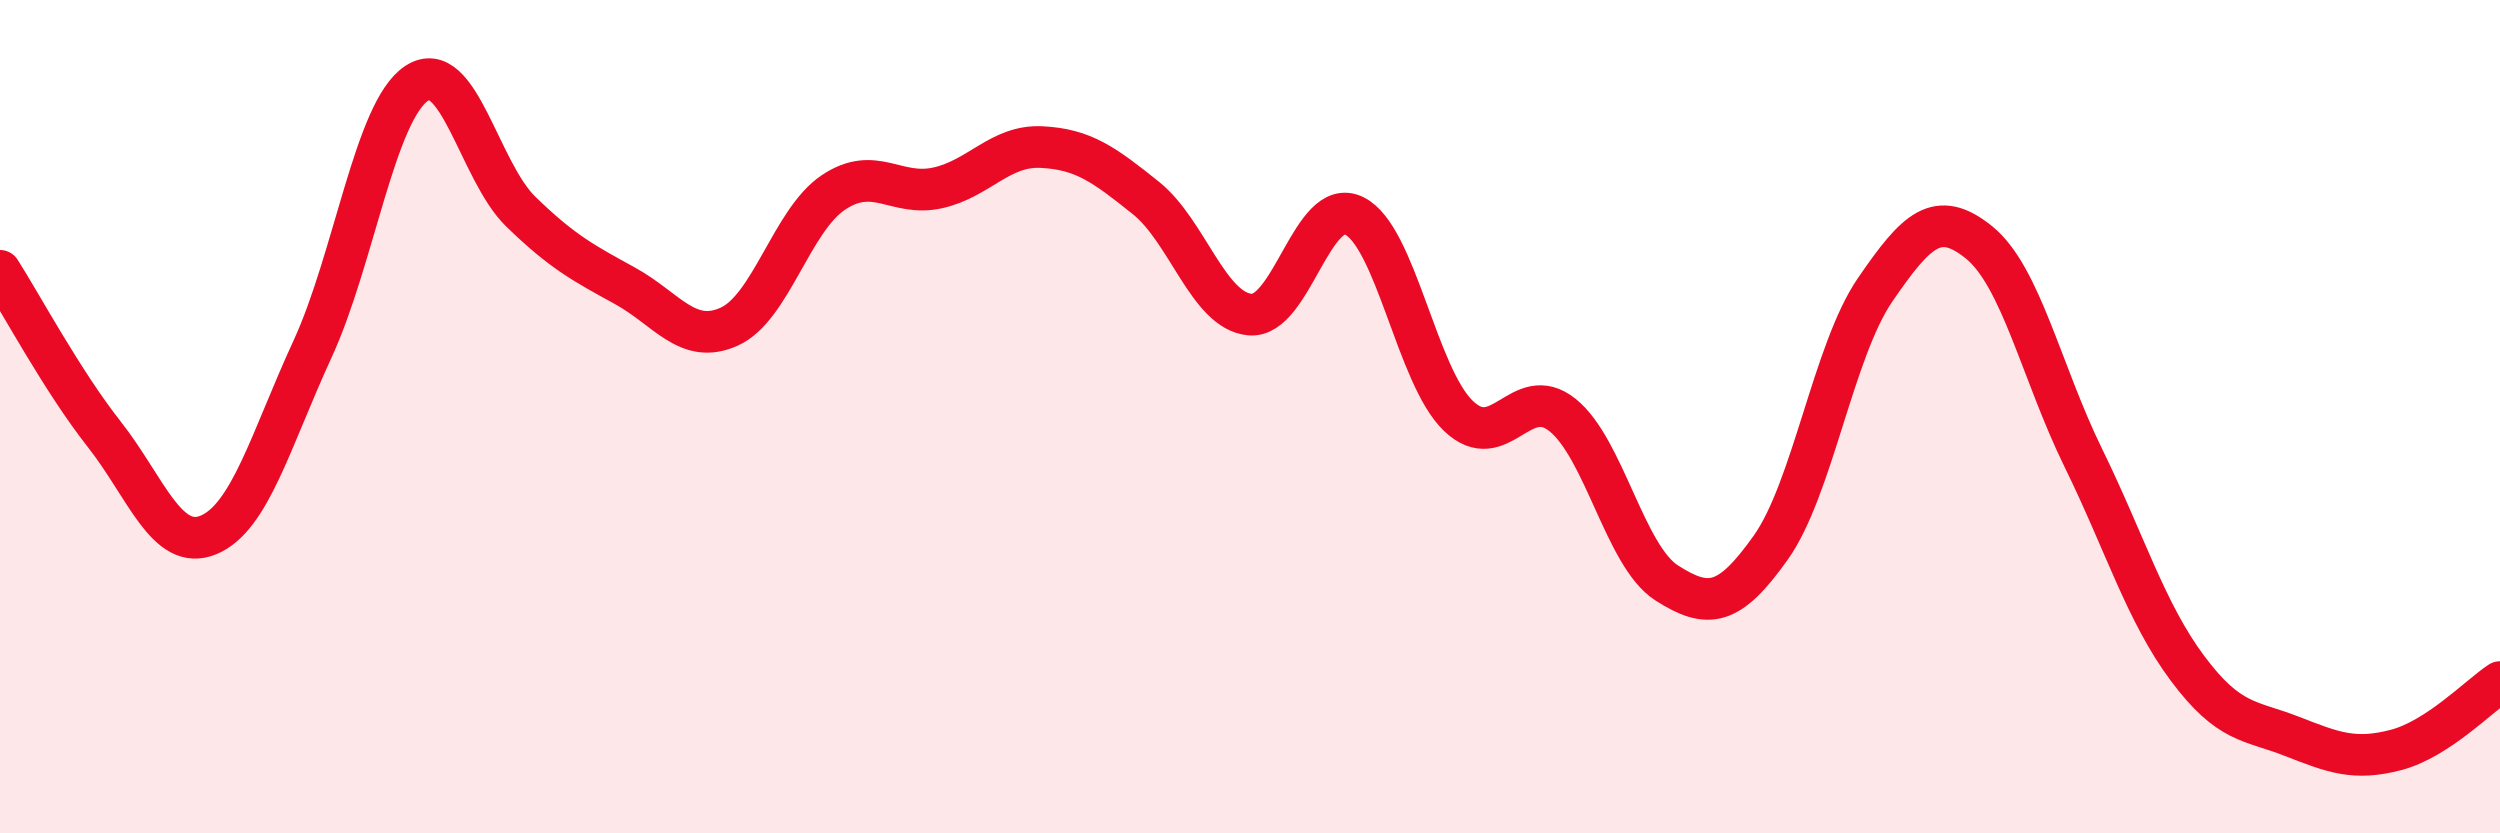
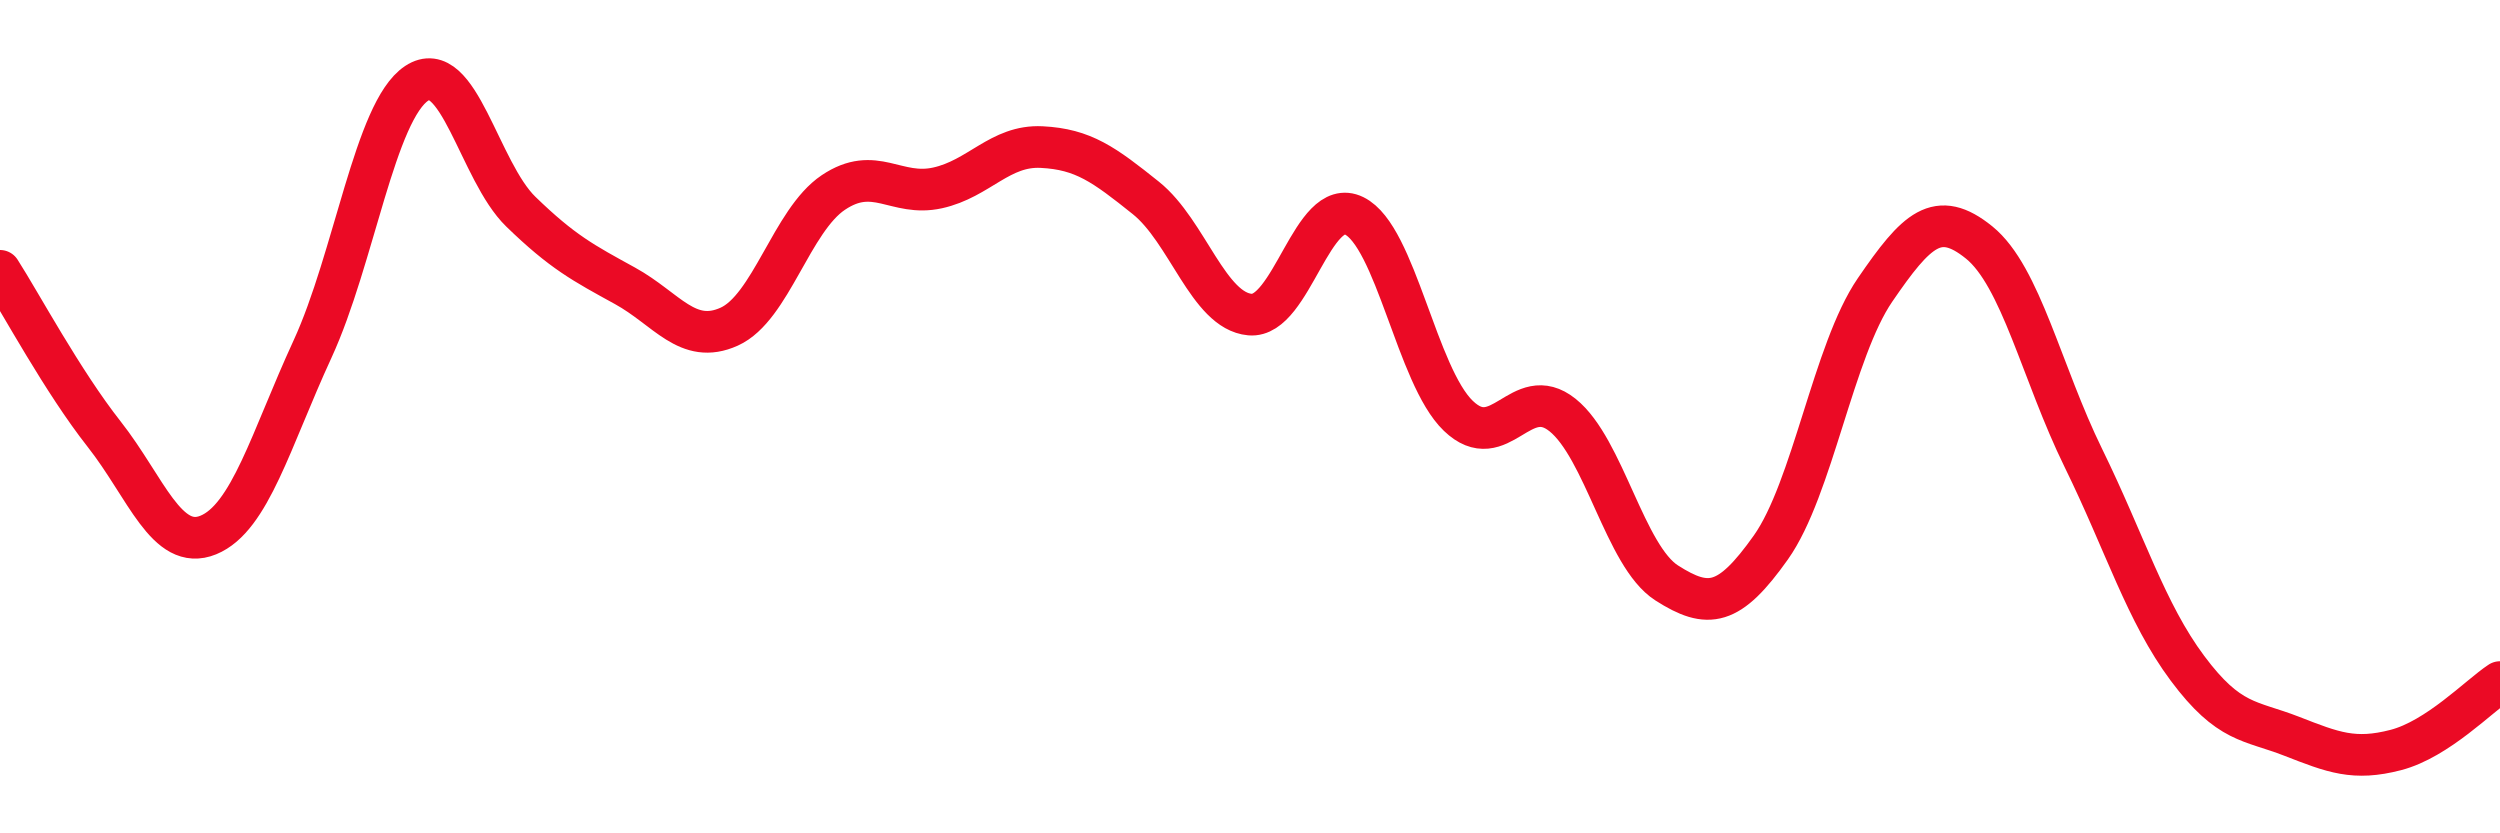
<svg xmlns="http://www.w3.org/2000/svg" width="60" height="20" viewBox="0 0 60 20">
-   <path d="M 0,6.5 C 0.5,7.28 1.5,9.15 2.5,10.42 C 3.5,11.69 4,13.25 5,12.84 C 6,12.43 6.5,10.55 7.5,8.38 C 8.5,6.21 9,2.66 10,2 C 11,1.34 11.5,4.11 12.5,5.08 C 13.5,6.05 14,6.31 15,6.86 C 16,7.41 16.5,8.29 17.5,7.84 C 18.5,7.39 19,5.29 20,4.62 C 21,3.95 21.5,4.73 22.5,4.51 C 23.5,4.29 24,3.48 25,3.53 C 26,3.58 26.5,3.95 27.5,4.75 C 28.5,5.55 29,7.46 30,7.55 C 31,7.64 31.5,4.69 32.5,5.18 C 33.5,5.67 34,9.02 35,9.98 C 36,10.94 36.5,9.16 37.5,9.96 C 38.5,10.76 39,13.35 40,13.99 C 41,14.63 41.5,14.55 42.5,13.14 C 43.5,11.73 44,8.42 45,6.96 C 46,5.5 46.5,5.01 47.5,5.82 C 48.5,6.63 49,8.95 50,10.99 C 51,13.03 51.5,14.7 52.5,16.04 C 53.5,17.38 54,17.28 55,17.67 C 56,18.06 56.5,18.26 57.5,18 C 58.5,17.74 59.5,16.7 60,16.37L60 20L0 20Z" fill="#EB0A25" opacity="0.1" stroke-linecap="round" stroke-linejoin="round" />
  <path d="M 0,6.5 C 0.5,7.28 1.5,9.15 2.5,10.42 C 3.5,11.69 4,13.25 5,12.84 C 6,12.43 6.5,10.55 7.5,8.38 C 8.5,6.21 9,2.66 10,2 C 11,1.34 11.5,4.11 12.5,5.08 C 13.5,6.05 14,6.31 15,6.86 C 16,7.41 16.5,8.29 17.5,7.84 C 18.5,7.39 19,5.29 20,4.62 C 21,3.95 21.5,4.73 22.5,4.51 C 23.5,4.29 24,3.48 25,3.53 C 26,3.58 26.5,3.95 27.5,4.75 C 28.5,5.55 29,7.46 30,7.55 C 31,7.64 31.5,4.69 32.5,5.18 C 33.5,5.67 34,9.02 35,9.98 C 36,10.94 36.5,9.16 37.5,9.96 C 38.5,10.76 39,13.35 40,13.99 C 41,14.63 41.5,14.55 42.5,13.14 C 43.5,11.73 44,8.42 45,6.96 C 46,5.5 46.5,5.01 47.5,5.82 C 48.5,6.63 49,8.95 50,10.99 C 51,13.03 51.5,14.7 52.5,16.04 C 53.5,17.38 54,17.28 55,17.67 C 56,18.06 56.5,18.26 57.5,18 C 58.5,17.74 59.5,16.7 60,16.37" stroke="#EB0A25" stroke-width="1" fill="none" stroke-linecap="round" stroke-linejoin="round" />
</svg>